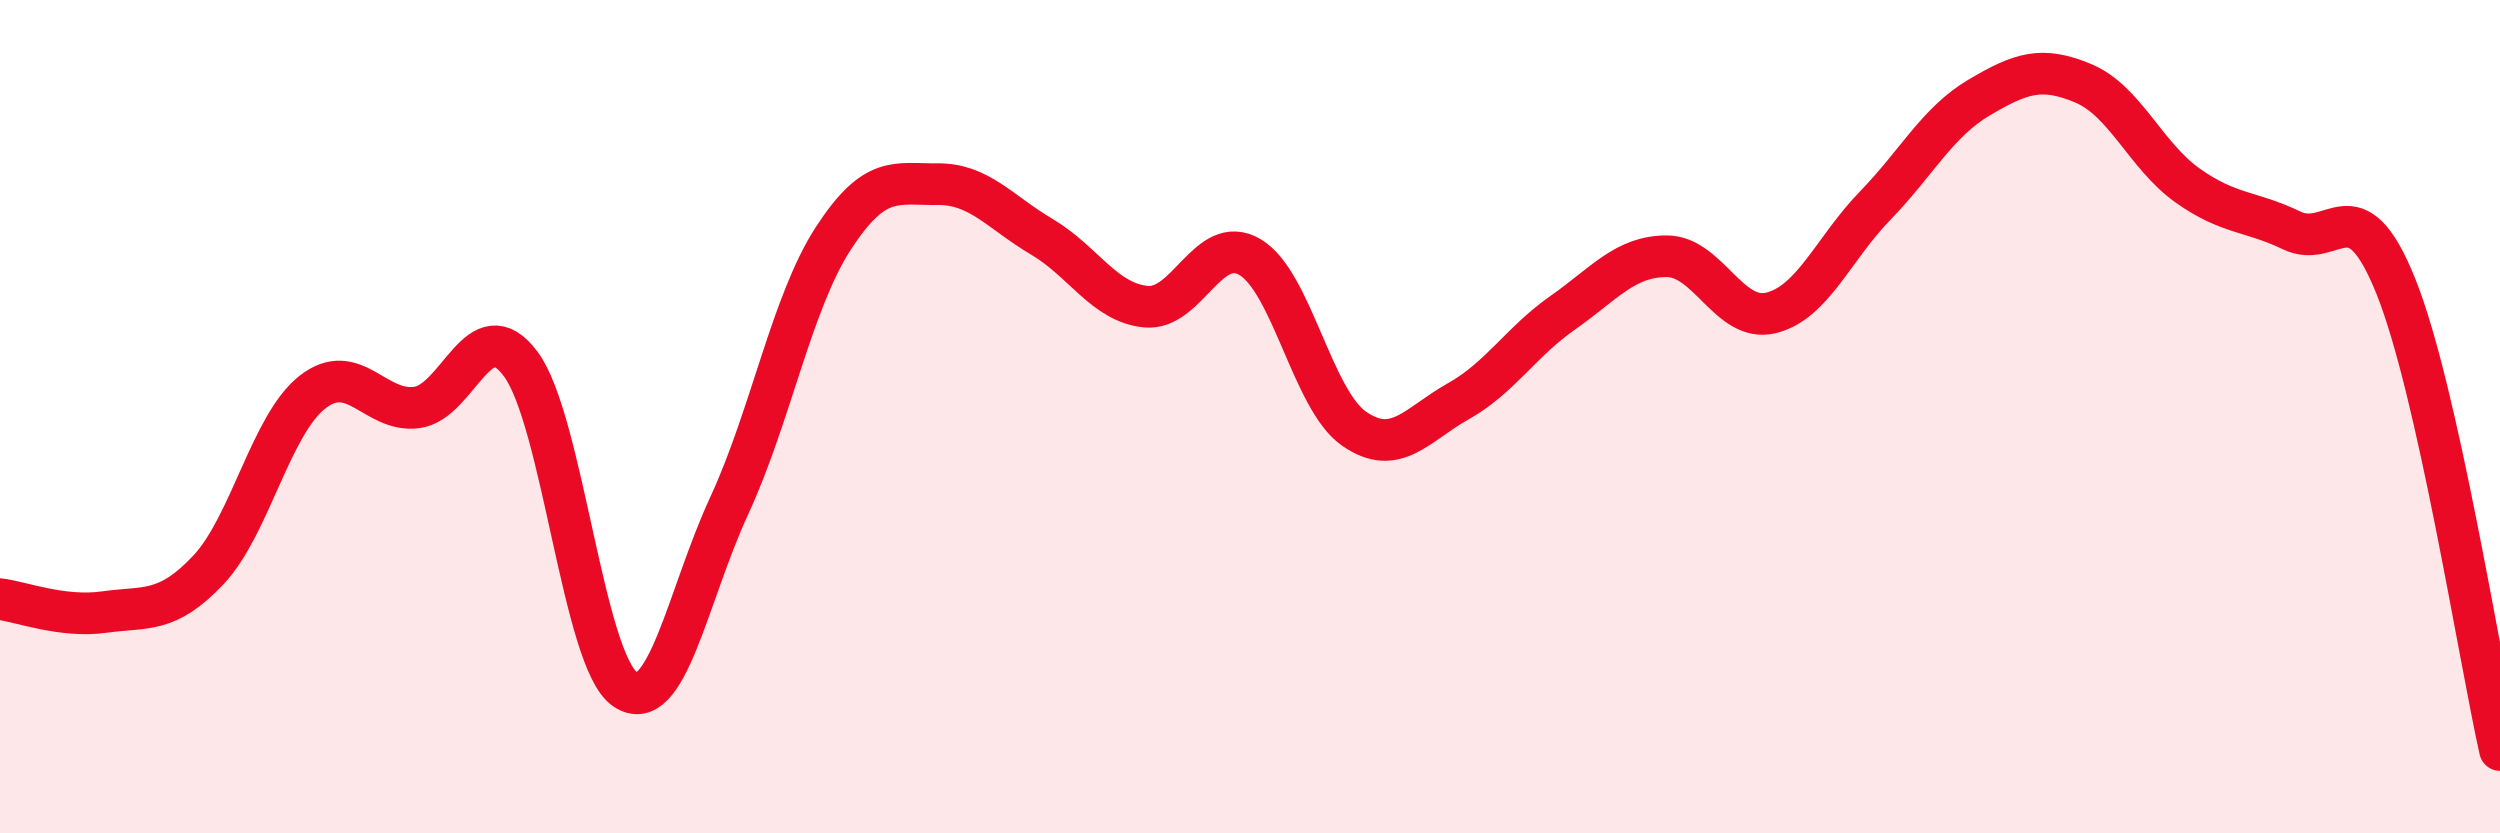
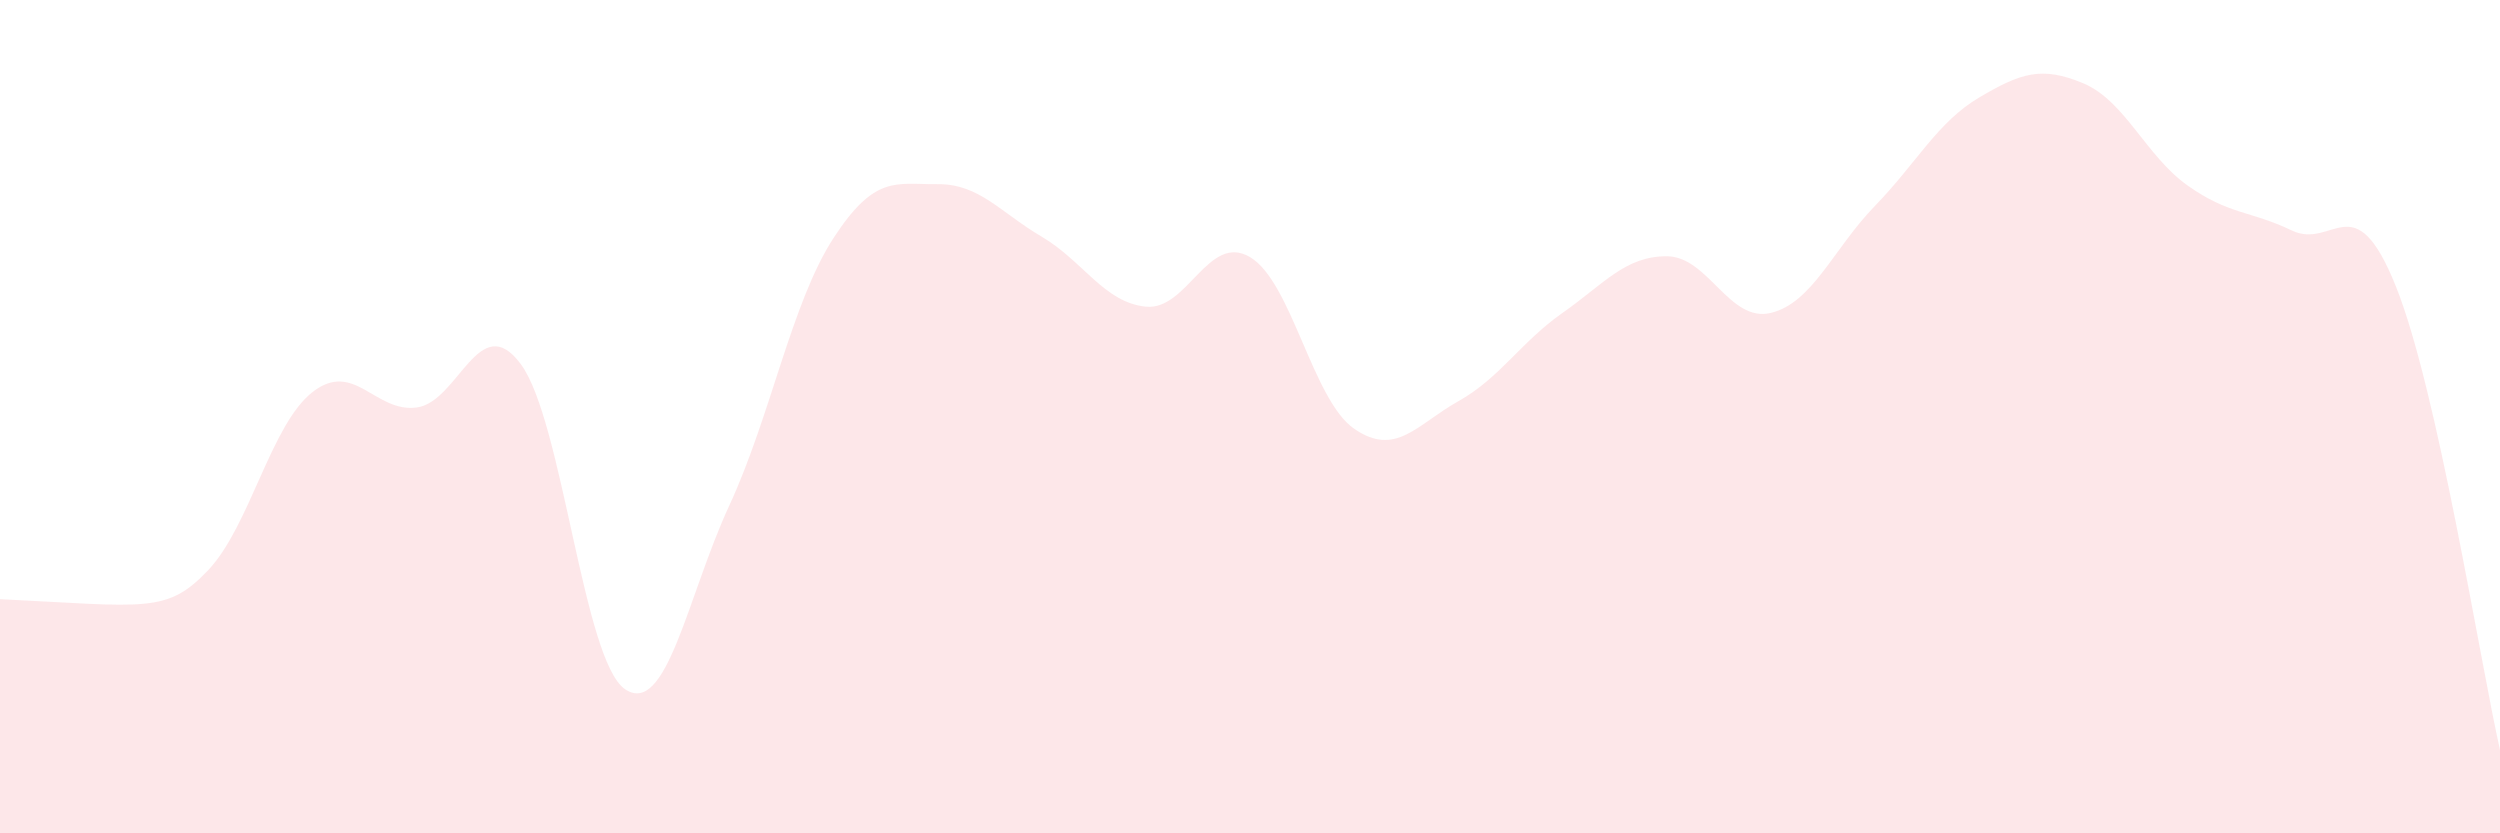
<svg xmlns="http://www.w3.org/2000/svg" width="60" height="20" viewBox="0 0 60 20">
-   <path d="M 0,14.38 C 0.5,14.44 1.5,14.83 2.5,14.69 C 3.5,14.55 4,14.74 5,13.68 C 6,12.62 6.5,10.19 7.5,9.41 C 8.5,8.63 9,9.91 10,9.78 C 11,9.65 11.5,7.39 12.5,8.74 C 13.5,10.09 14,15.86 15,16.54 C 16,17.22 16.5,14.3 17.5,12.14 C 18.5,9.98 19,7.26 20,5.72 C 21,4.18 21.5,4.43 22.5,4.42 C 23.5,4.41 24,5.09 25,5.68 C 26,6.27 26.5,7.26 27.5,7.36 C 28.5,7.46 29,5.58 30,6.17 C 31,6.76 31.5,9.6 32.5,10.29 C 33.5,10.98 34,10.19 35,9.63 C 36,9.07 36.5,8.21 37.5,7.51 C 38.5,6.81 39,6.15 40,6.15 C 41,6.15 41.5,7.75 42.5,7.51 C 43.5,7.27 44,5.97 45,4.94 C 46,3.91 46.5,2.93 47.5,2.34 C 48.5,1.75 49,1.58 50,2 C 51,2.42 51.5,3.74 52.5,4.45 C 53.5,5.16 54,5.05 55,5.53 C 56,6.01 56.5,4.38 57.5,6.87 C 58.5,9.36 59.5,15.77 60,18L60 20L0 20Z" fill="#EB0A25" opacity="0.1" stroke-linecap="round" stroke-linejoin="round" />
-   <path d="M 0,14.38 C 0.5,14.44 1.5,14.83 2.5,14.69 C 3.5,14.55 4,14.74 5,13.68 C 6,12.62 6.5,10.19 7.5,9.41 C 8.5,8.63 9,9.91 10,9.78 C 11,9.65 11.5,7.39 12.5,8.74 C 13.5,10.09 14,15.86 15,16.54 C 16,17.22 16.5,14.3 17.5,12.14 C 18.5,9.98 19,7.26 20,5.72 C 21,4.18 21.5,4.43 22.5,4.42 C 23.5,4.41 24,5.09 25,5.68 C 26,6.27 26.5,7.26 27.5,7.36 C 28.5,7.46 29,5.58 30,6.17 C 31,6.76 31.5,9.6 32.5,10.29 C 33.5,10.98 34,10.19 35,9.63 C 36,9.07 36.5,8.21 37.5,7.51 C 38.5,6.81 39,6.15 40,6.15 C 41,6.15 41.5,7.75 42.5,7.51 C 43.5,7.27 44,5.97 45,4.94 C 46,3.91 46.5,2.93 47.5,2.34 C 48.5,1.75 49,1.58 50,2 C 51,2.42 51.5,3.74 52.5,4.45 C 53.5,5.16 54,5.05 55,5.53 C 56,6.01 56.5,4.38 57.5,6.87 C 58.5,9.36 59.5,15.77 60,18" stroke="#EB0A25" stroke-width="1" fill="none" stroke-linecap="round" stroke-linejoin="round" />
+   <path d="M 0,14.38 C 3.5,14.55 4,14.74 5,13.68 C 6,12.62 6.5,10.19 7.5,9.41 C 8.5,8.63 9,9.91 10,9.78 C 11,9.65 11.5,7.39 12.5,8.74 C 13.5,10.09 14,15.86 15,16.54 C 16,17.22 16.5,14.3 17.5,12.14 C 18.5,9.98 19,7.26 20,5.72 C 21,4.18 21.5,4.43 22.5,4.42 C 23.5,4.41 24,5.09 25,5.68 C 26,6.27 26.5,7.26 27.5,7.36 C 28.5,7.46 29,5.58 30,6.17 C 31,6.76 31.5,9.6 32.5,10.29 C 33.5,10.98 34,10.19 35,9.63 C 36,9.07 36.5,8.21 37.5,7.51 C 38.5,6.81 39,6.15 40,6.15 C 41,6.15 41.5,7.75 42.5,7.51 C 43.5,7.27 44,5.97 45,4.94 C 46,3.91 46.5,2.93 47.5,2.34 C 48.5,1.75 49,1.58 50,2 C 51,2.42 51.5,3.74 52.5,4.45 C 53.5,5.16 54,5.05 55,5.53 C 56,6.01 56.5,4.38 57.5,6.87 C 58.5,9.36 59.5,15.77 60,18L60 20L0 20Z" fill="#EB0A25" opacity="0.1" stroke-linecap="round" stroke-linejoin="round" />
</svg>